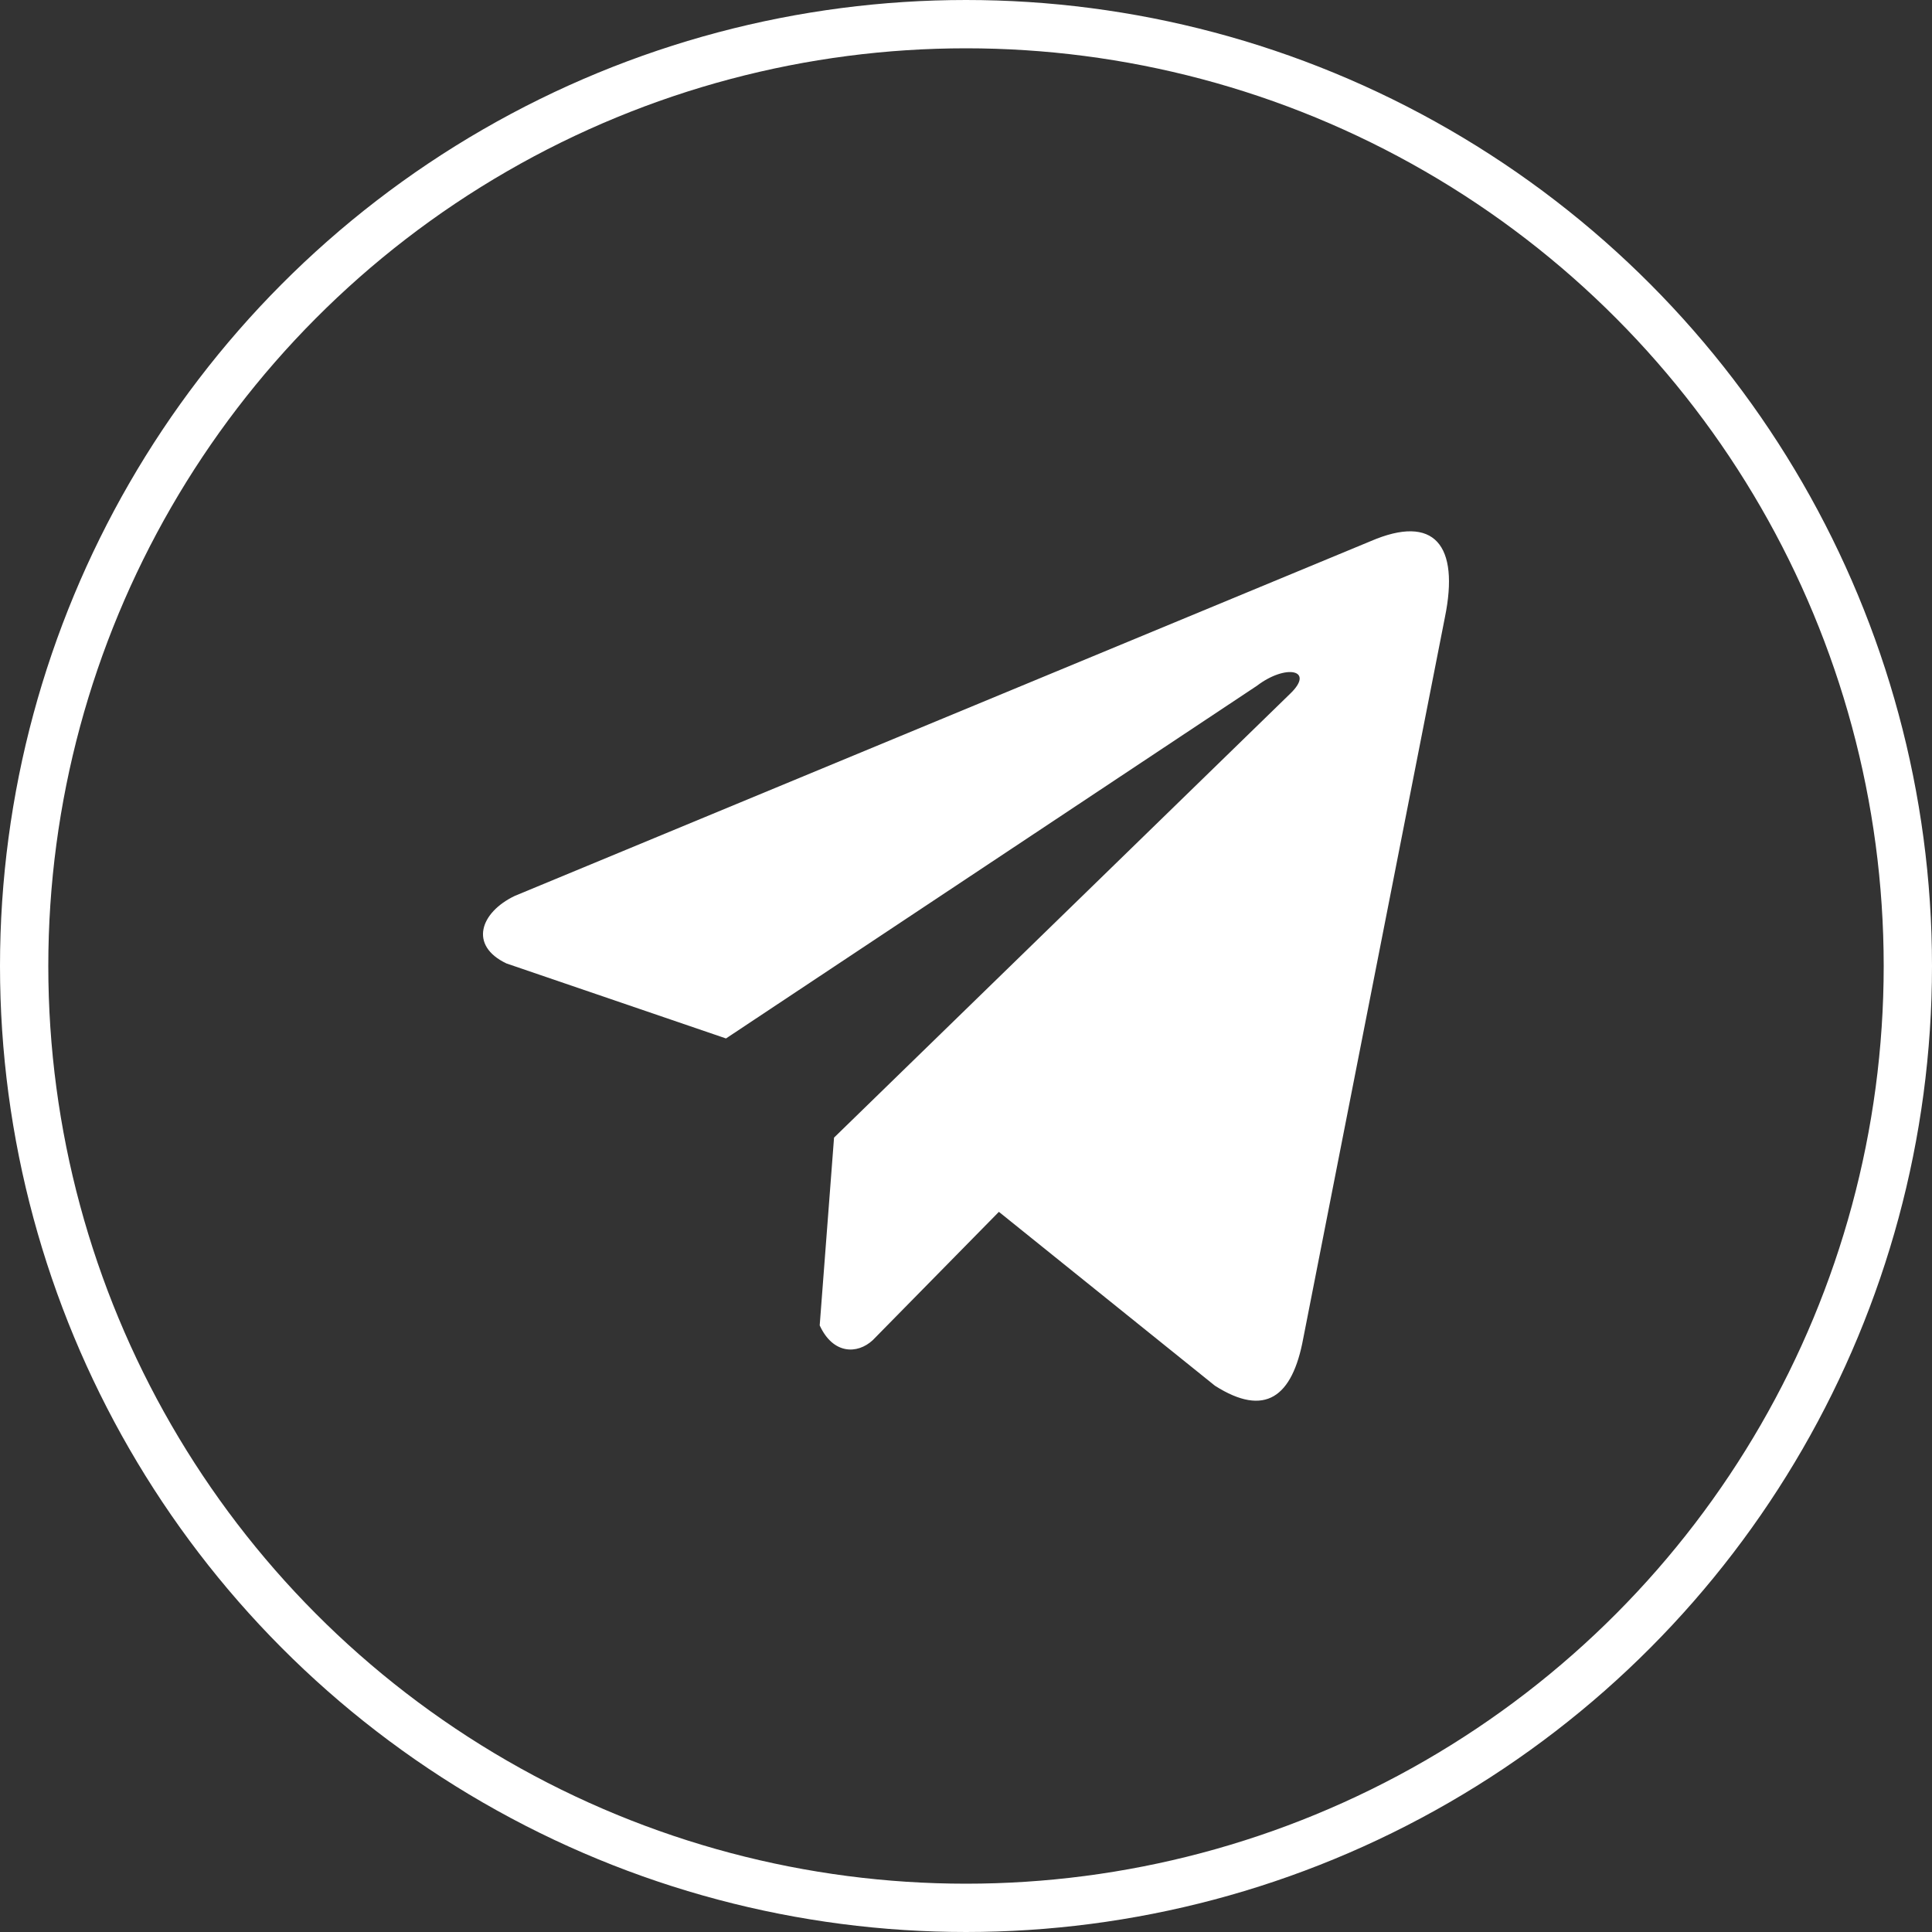
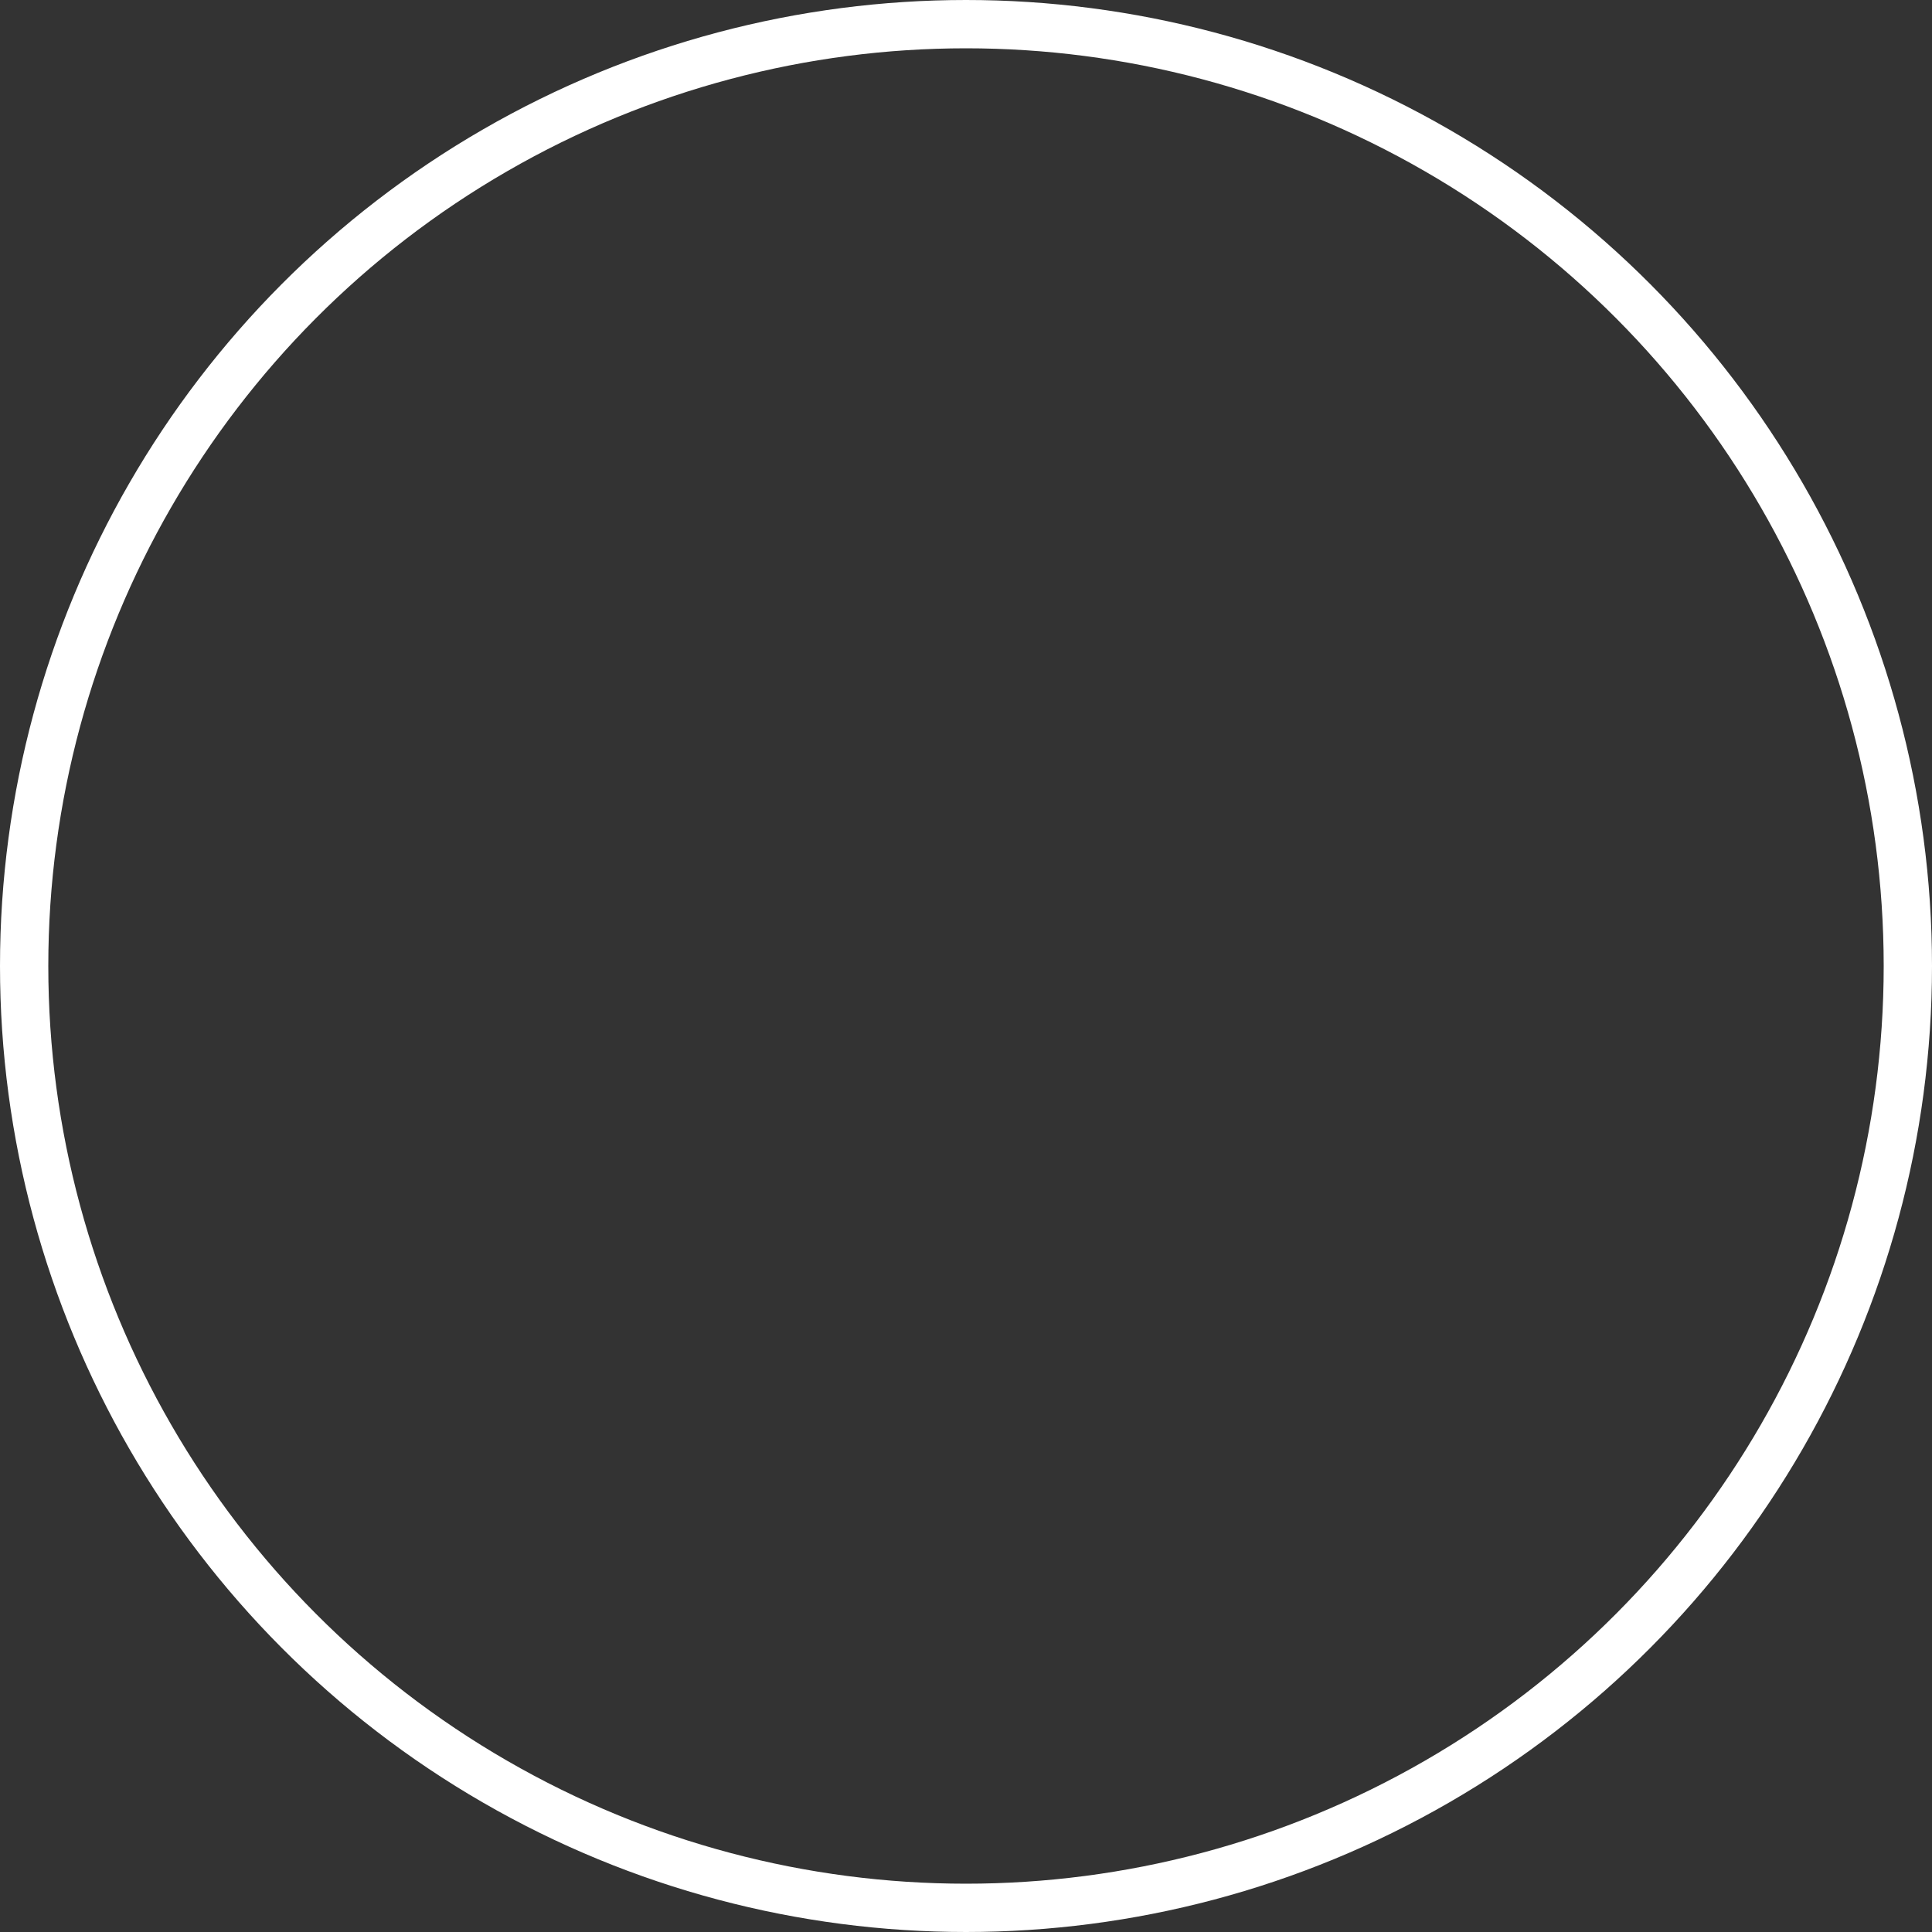
<svg xmlns="http://www.w3.org/2000/svg" width="40" height="40" viewBox="0 0 40 40" fill="none">
  <rect x="0" y="0" width="40" height="40" fill="#333333" stroke="none" />
-   <path d="M28.376 11.205L10.657 18.549C9.944 18.89 9.703 19.575 10.485 19.947L15.031 21.5L26.022 14.199C26.622 13.741 27.236 13.863 26.707 14.367L17.268 23.553L16.971 27.441C17.246 28.041 17.749 28.044 18.07 27.746L20.681 25.09L25.154 28.69C26.193 29.351 26.758 28.924 26.982 27.712L29.915 12.782C30.22 11.29 29.701 10.633 28.376 11.205Z" fill="white" />
  <circle cx="20" cy="20" r="19.5" stroke="white" />
</svg>